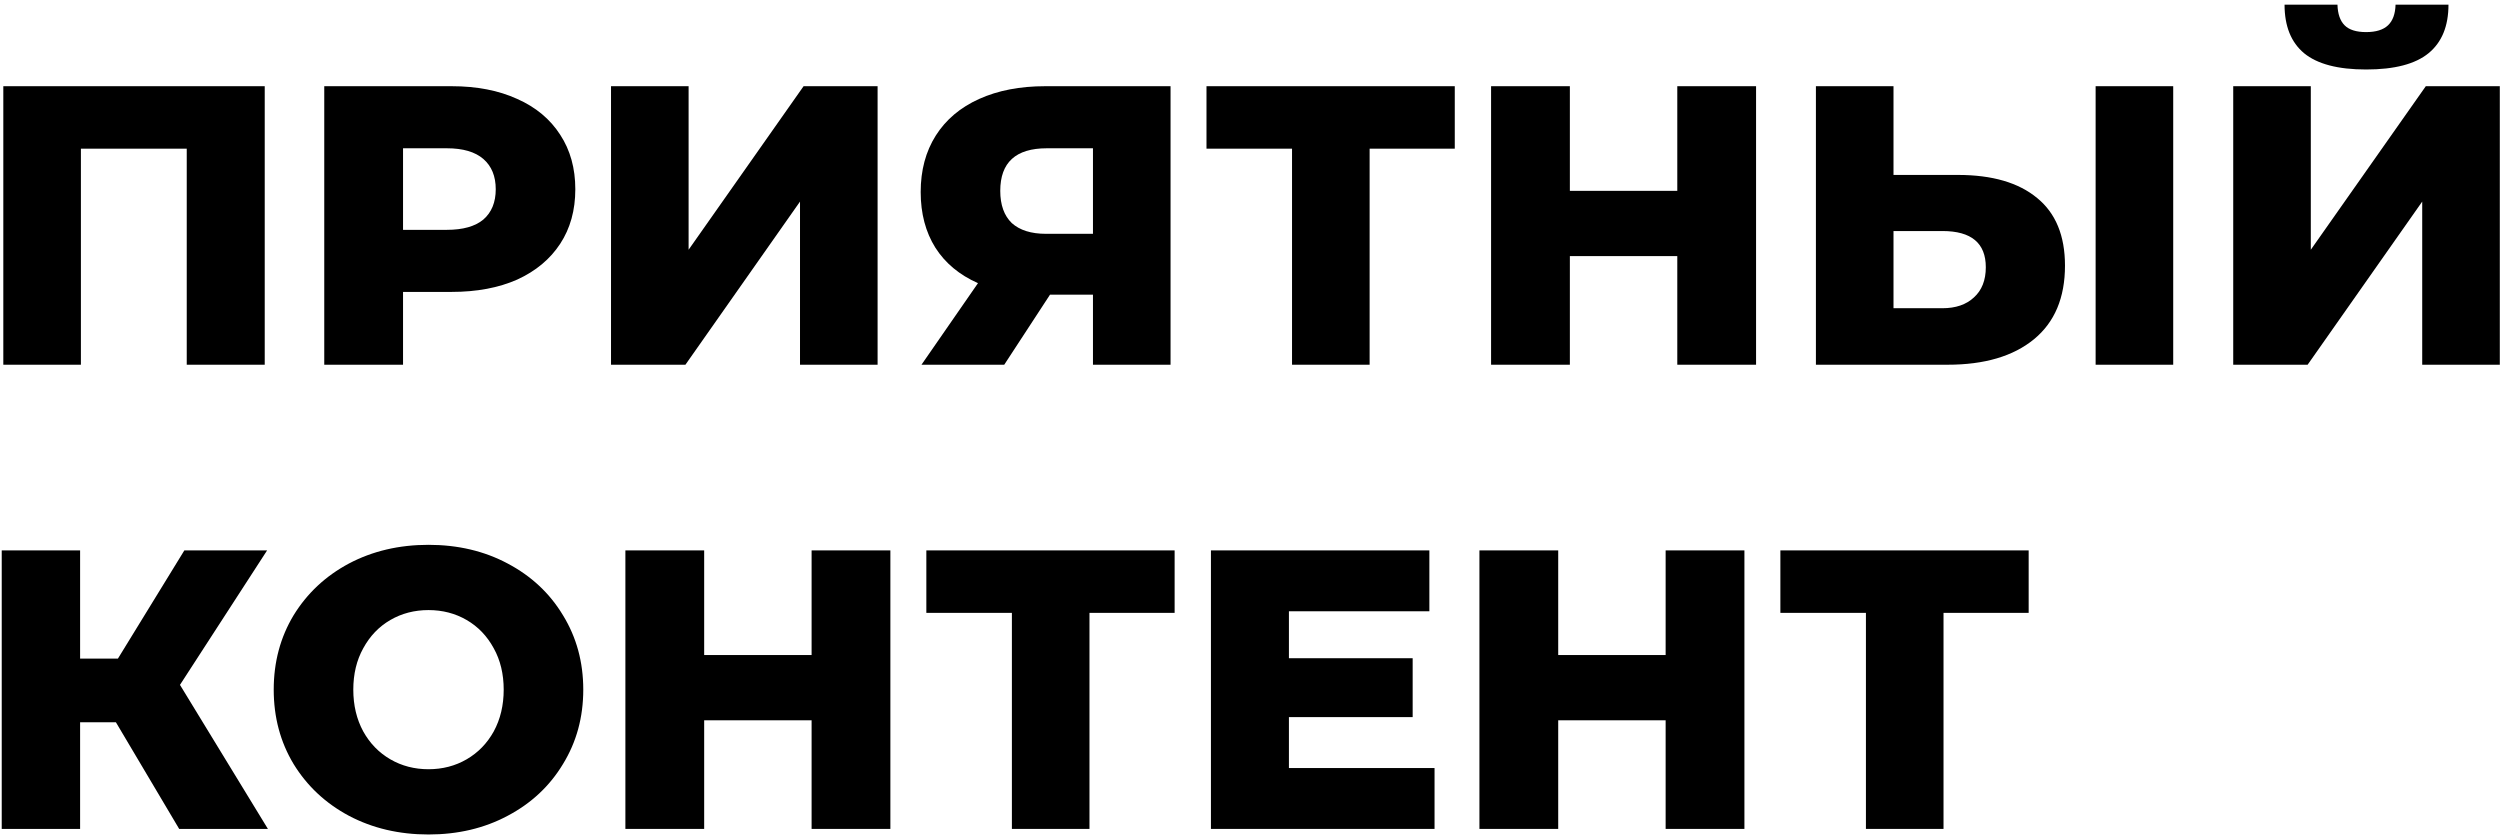
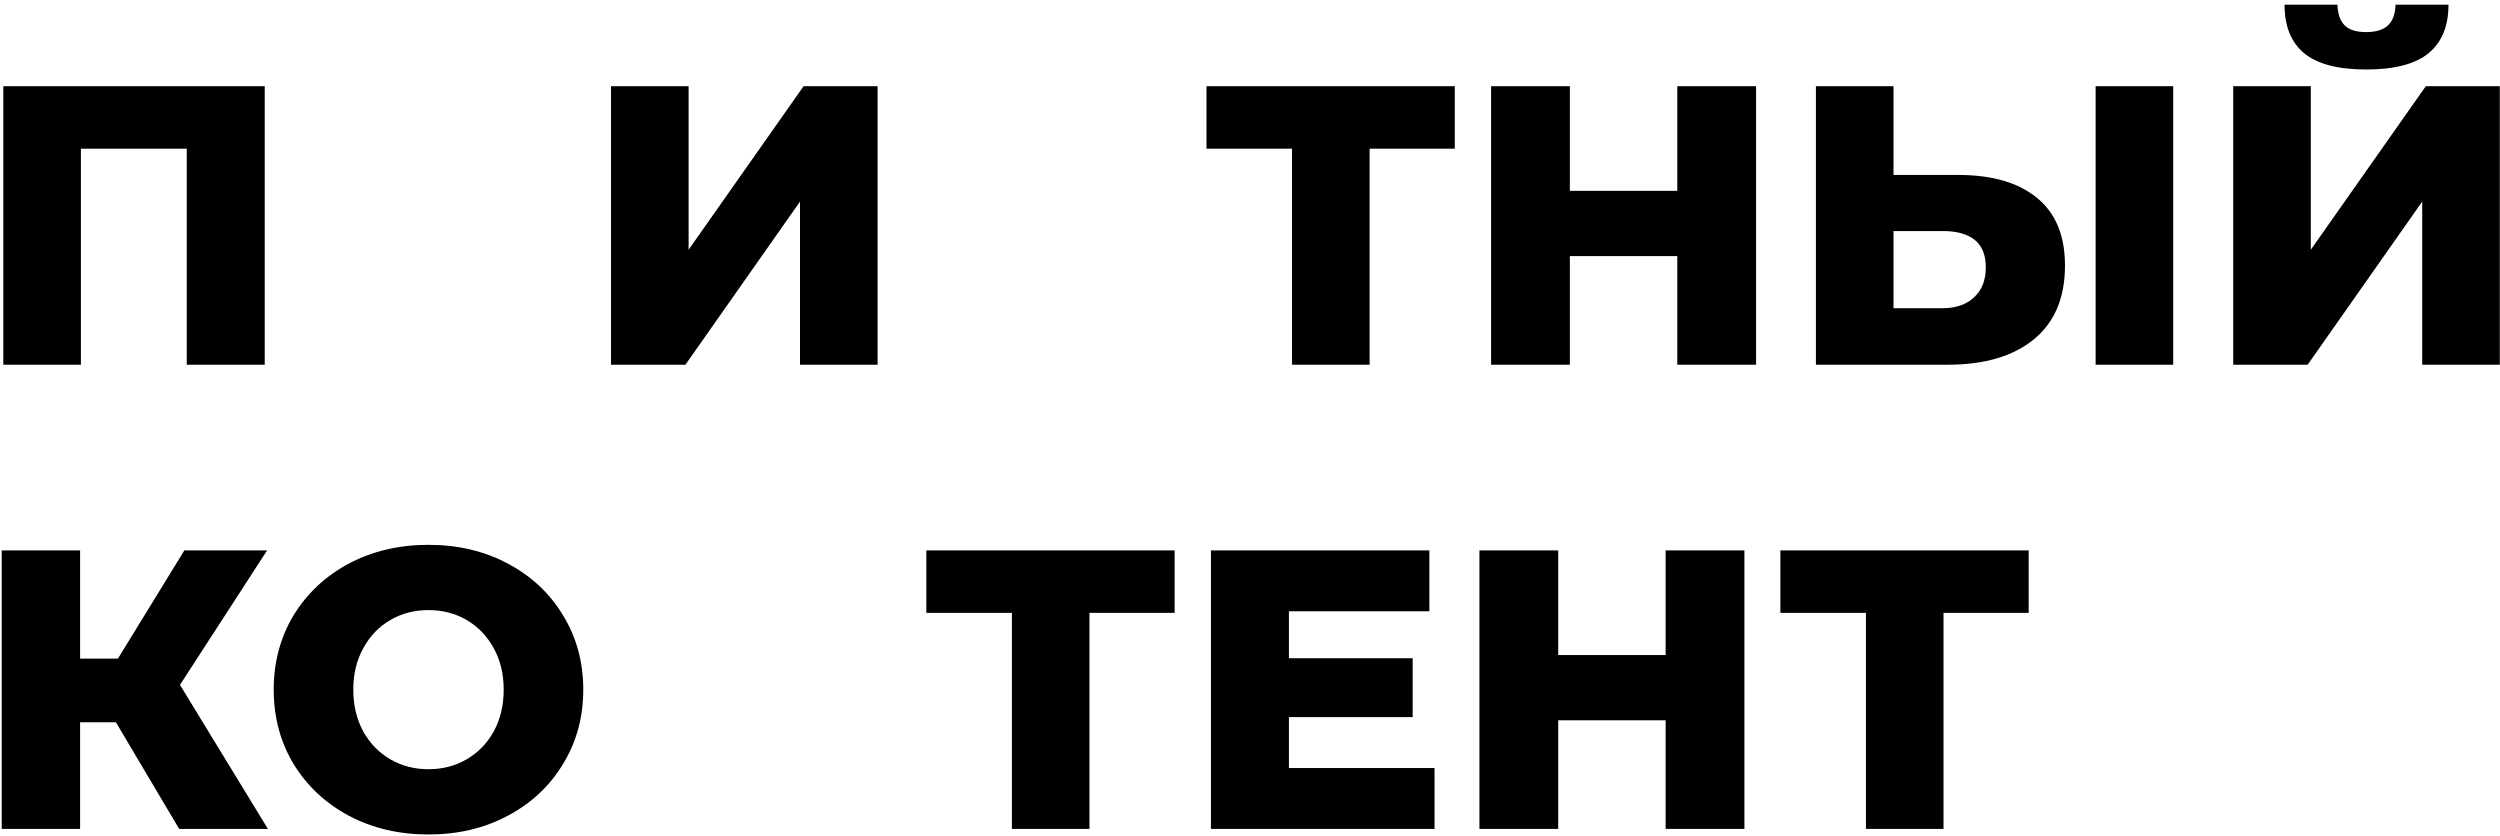
<svg xmlns="http://www.w3.org/2000/svg" width="377" height="126" viewBox="0 0 377 126" fill="none">
  <path d="M39.92 13V55H28.16V22.42H12.2V55H0.5V13H39.92Z" fill="black" />
-   <path d="M68.098 13C71.898 13 75.198 13.64 77.998 14.92C80.798 16.16 82.958 17.96 84.478 20.32C85.998 22.64 86.758 25.38 86.758 28.54C86.758 31.7 85.998 34.44 84.478 36.76C82.958 39.08 80.798 40.88 77.998 42.16C75.198 43.4 71.898 44.02 68.098 44.02H60.778V55H48.898V13H68.098ZM67.378 34.66C69.818 34.66 71.658 34.14 72.898 33.1C74.138 32.02 74.758 30.5 74.758 28.54C74.758 26.58 74.138 25.06 72.898 23.98C71.658 22.9 69.818 22.36 67.378 22.36H60.778V34.66H67.378Z" fill="black" />
  <path d="M92.141 13H103.841V37.66L121.181 13H132.341V55H120.641V30.4L103.361 55H92.141V13Z" fill="black" />
-   <path d="M176.519 13V55H164.819V44.44H158.339L151.439 55H138.959L147.479 42.7C144.679 41.46 142.539 39.68 141.059 37.36C139.579 35 138.839 32.2 138.839 28.96C138.839 25.68 139.599 22.84 141.119 20.44C142.639 18.04 144.819 16.2 147.659 14.92C150.499 13.64 153.819 13 157.619 13H176.519ZM157.859 22.36C153.179 22.36 150.839 24.5 150.839 28.78C150.839 30.9 151.419 32.52 152.579 33.64C153.779 34.72 155.499 35.26 157.739 35.26H164.819V22.36H157.859Z" fill="black" />
  <path d="M219.379 22.42H206.539V55H194.839V22.42H181.939V13H219.379V22.42Z" fill="black" />
  <path d="M264.815 13V55H252.936V38.62H236.735V55H224.855V13H236.735V28.78H252.936V13H264.815Z" fill="black" />
  <path d="M295.26 26.38C300.42 26.38 304.4 27.54 307.2 29.86C310 32.14 311.4 35.54 311.4 40.06C311.4 44.9 309.84 48.6 306.72 51.16C303.6 53.72 299.26 55 293.7 55H273.84V13H285.54V26.38H295.26ZM292.92 46.48C294.92 46.48 296.5 45.94 297.66 44.86C298.86 43.78 299.46 42.26 299.46 40.3C299.46 36.66 297.28 34.84 292.92 34.84H285.54V46.48H292.92ZM316.02 13H327.72V55H316.02V13Z" fill="black" />
  <path d="M336.77 13H348.47V37.66L365.81 13H376.97V55H365.27V30.4L347.99 55H336.77V13ZM356.81 10.48C352.57 10.48 349.45 9.66 347.45 8.02C345.49 6.38 344.51 3.94 344.51 0.7H352.49C352.53 2.1 352.89 3.14 353.57 3.82C354.25 4.5 355.33 4.84 356.81 4.84C358.29 4.84 359.39 4.5 360.11 3.82C360.83 3.14 361.21 2.1 361.25 0.7H369.23C369.23 3.94 368.23 6.38 366.23 8.02C364.23 9.66 361.09 10.48 356.81 10.48Z" fill="black" />
  <path d="M17.48 108.92H12.08V125H0.26V83H12.08V99.32H17.78L27.8 83H40.28L27.14 103.28L40.4 125H27.02L17.48 108.92Z" fill="black" />
  <path d="M64.617 125.84C60.177 125.84 56.177 124.9 52.617 123.02C49.097 121.14 46.317 118.54 44.277 115.22C42.277 111.9 41.277 108.16 41.277 104C41.277 99.84 42.277 96.1 44.277 92.78C46.317 89.46 49.097 86.86 52.617 84.98C56.177 83.1 60.177 82.16 64.617 82.16C69.057 82.16 73.037 83.1 76.557 84.98C80.117 86.86 82.897 89.46 84.897 92.78C86.937 96.1 87.957 99.84 87.957 104C87.957 108.16 86.937 111.9 84.897 115.22C82.897 118.54 80.117 121.14 76.557 123.02C73.037 124.9 69.057 125.84 64.617 125.84ZM64.617 116C66.737 116 68.657 115.5 70.377 114.5C72.097 113.5 73.457 112.1 74.457 110.3C75.457 108.46 75.957 106.36 75.957 104C75.957 101.64 75.457 99.56 74.457 97.76C73.457 95.92 72.097 94.5 70.377 93.5C68.657 92.5 66.737 92 64.617 92C62.497 92 60.577 92.5 58.857 93.5C57.137 94.5 55.777 95.92 54.777 97.76C53.777 99.56 53.277 101.64 53.277 104C53.277 106.36 53.777 108.46 54.777 110.3C55.777 112.1 57.137 113.5 58.857 114.5C60.577 115.5 62.497 116 64.617 116Z" fill="black" />
-   <path d="M134.269 83V125H122.389V108.62H106.189V125H94.309V83H106.189V98.78H122.389V83H134.269Z" fill="black" />
  <path d="M177.133 92.42H164.293V125H152.593V92.42H139.693V83H177.133V92.42Z" fill="black" />
  <path d="M216.329 115.82V125H182.609V83H215.549V92.18H194.369V99.26H213.029V108.14H194.369V115.82H216.329Z" fill="black" />
  <path d="M263.058 83V125H251.178V108.62H234.978V125H223.098V83H234.978V98.78H251.178V83H263.058Z" fill="black" />
  <path d="M305.922 92.42H293.082V125H281.382V92.42H268.482V83H305.922V92.42Z" fill="black" />
</svg>